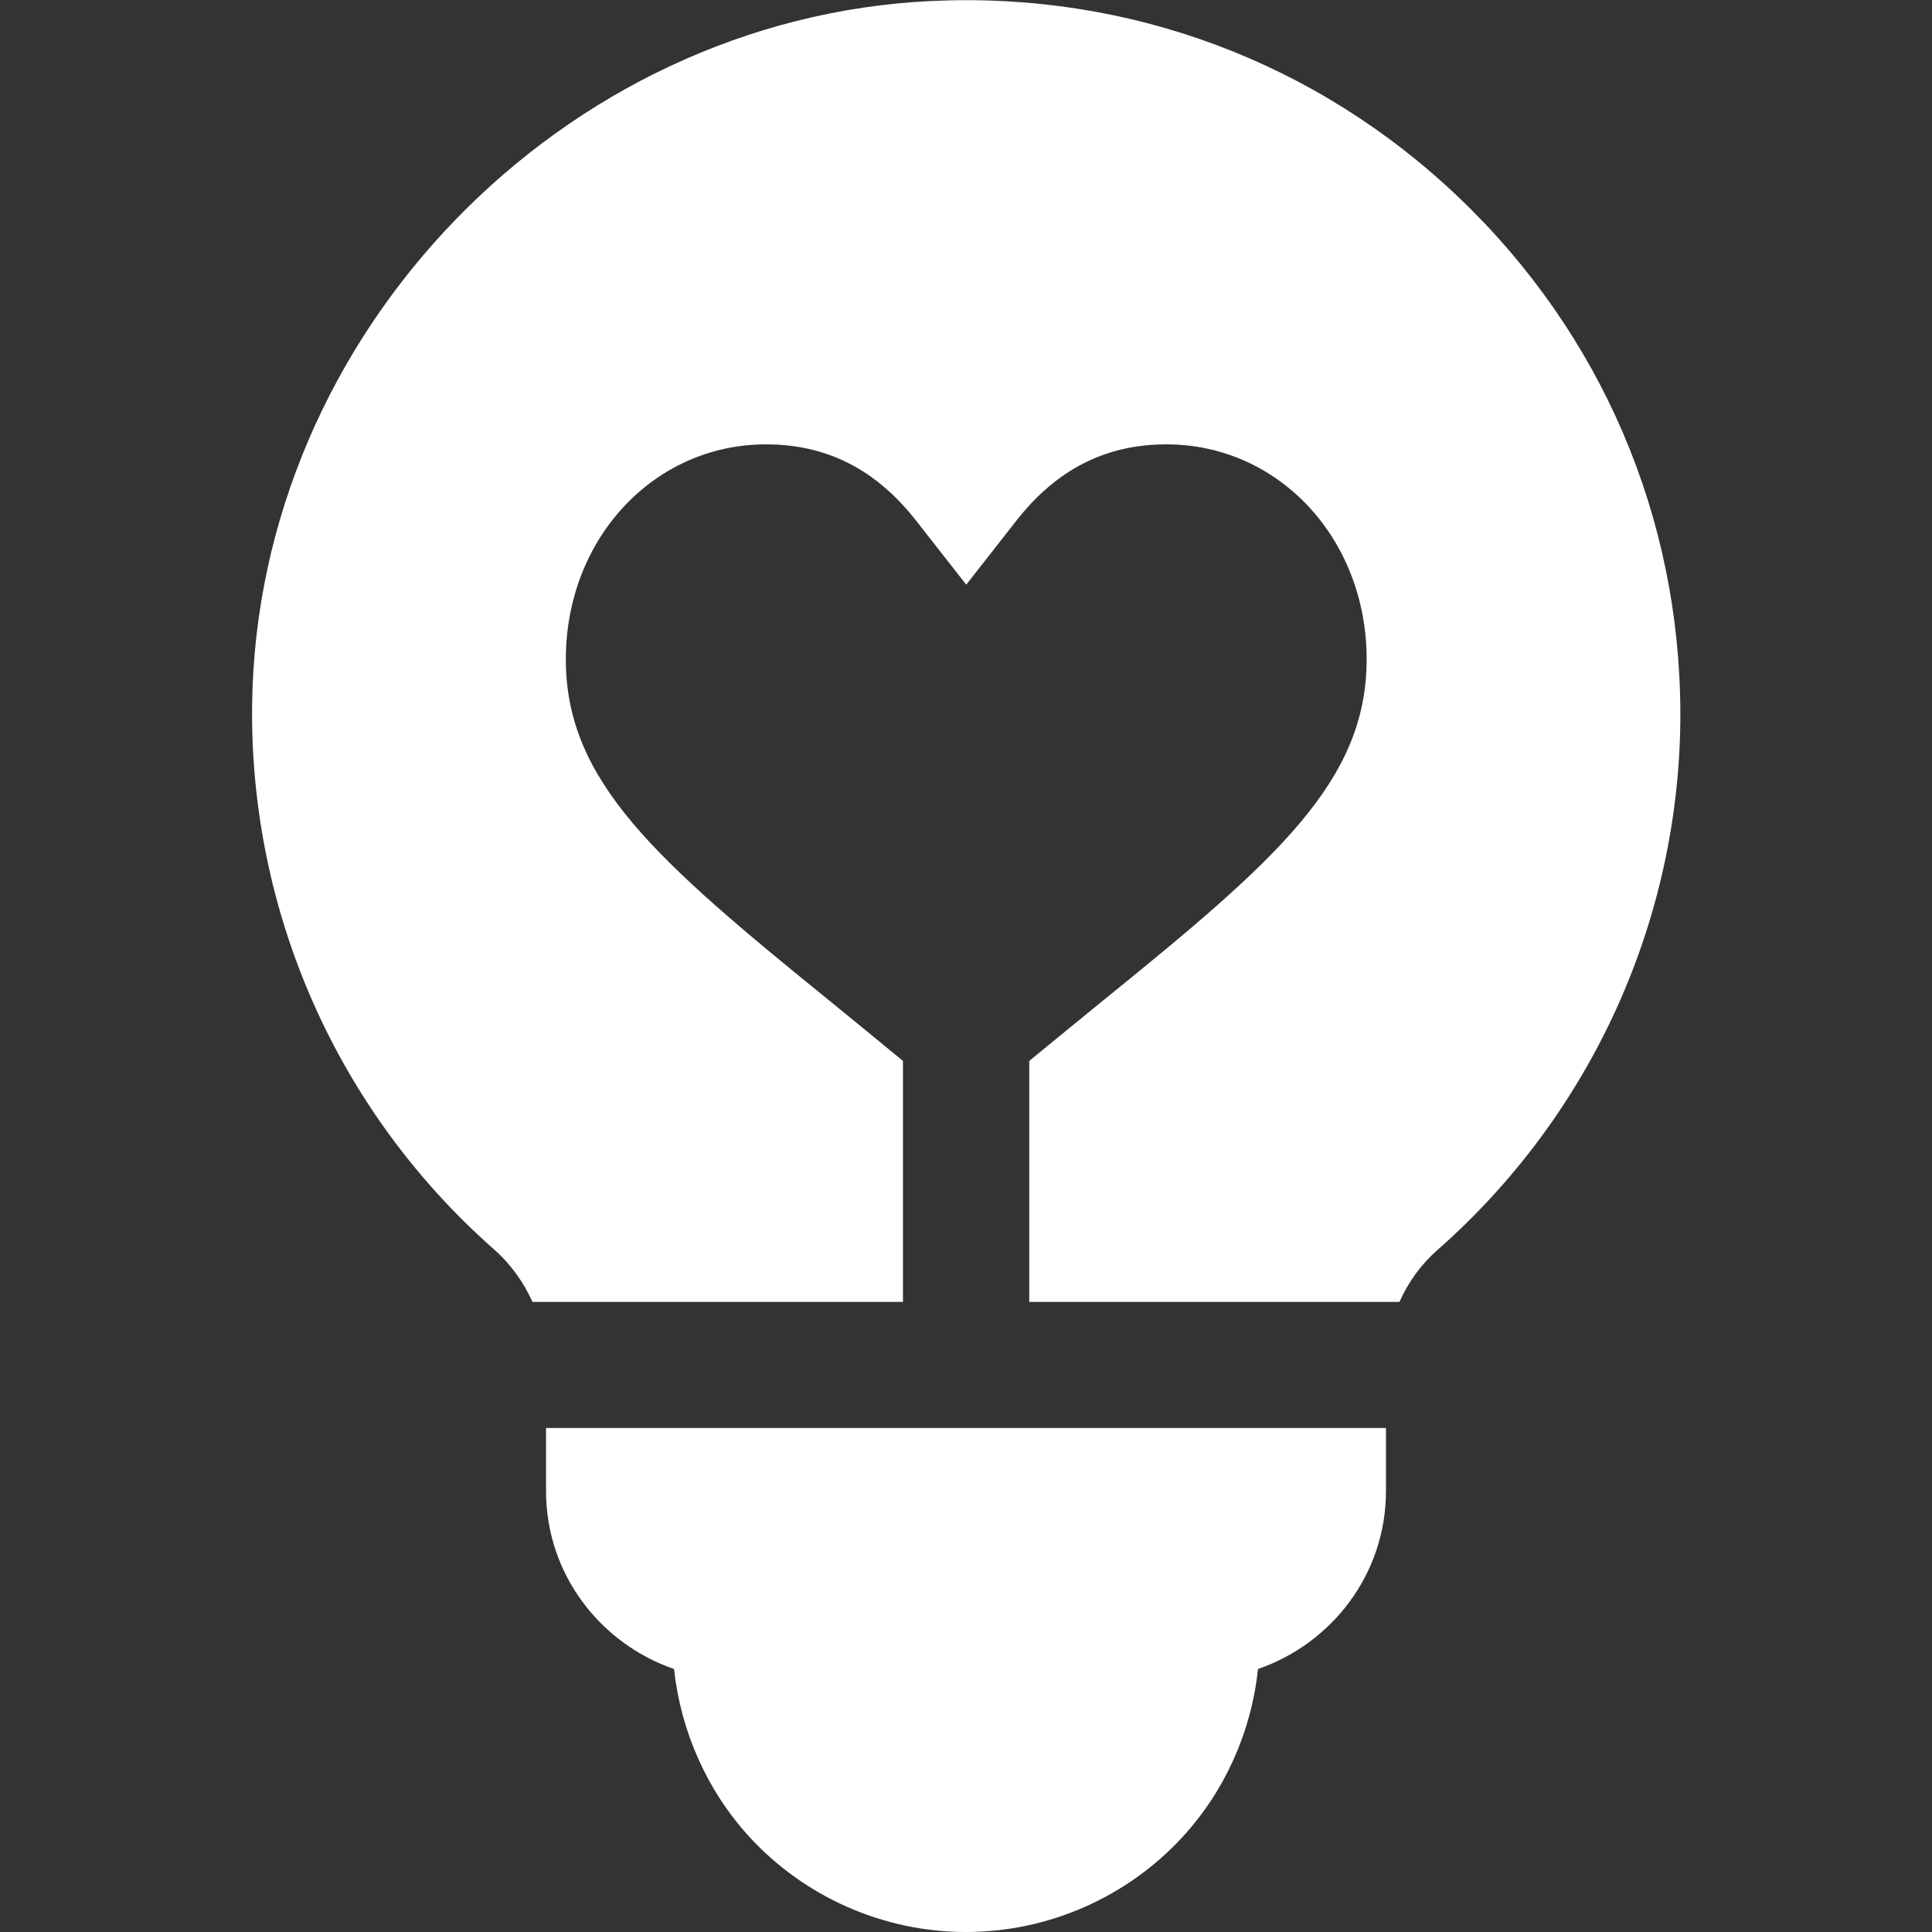
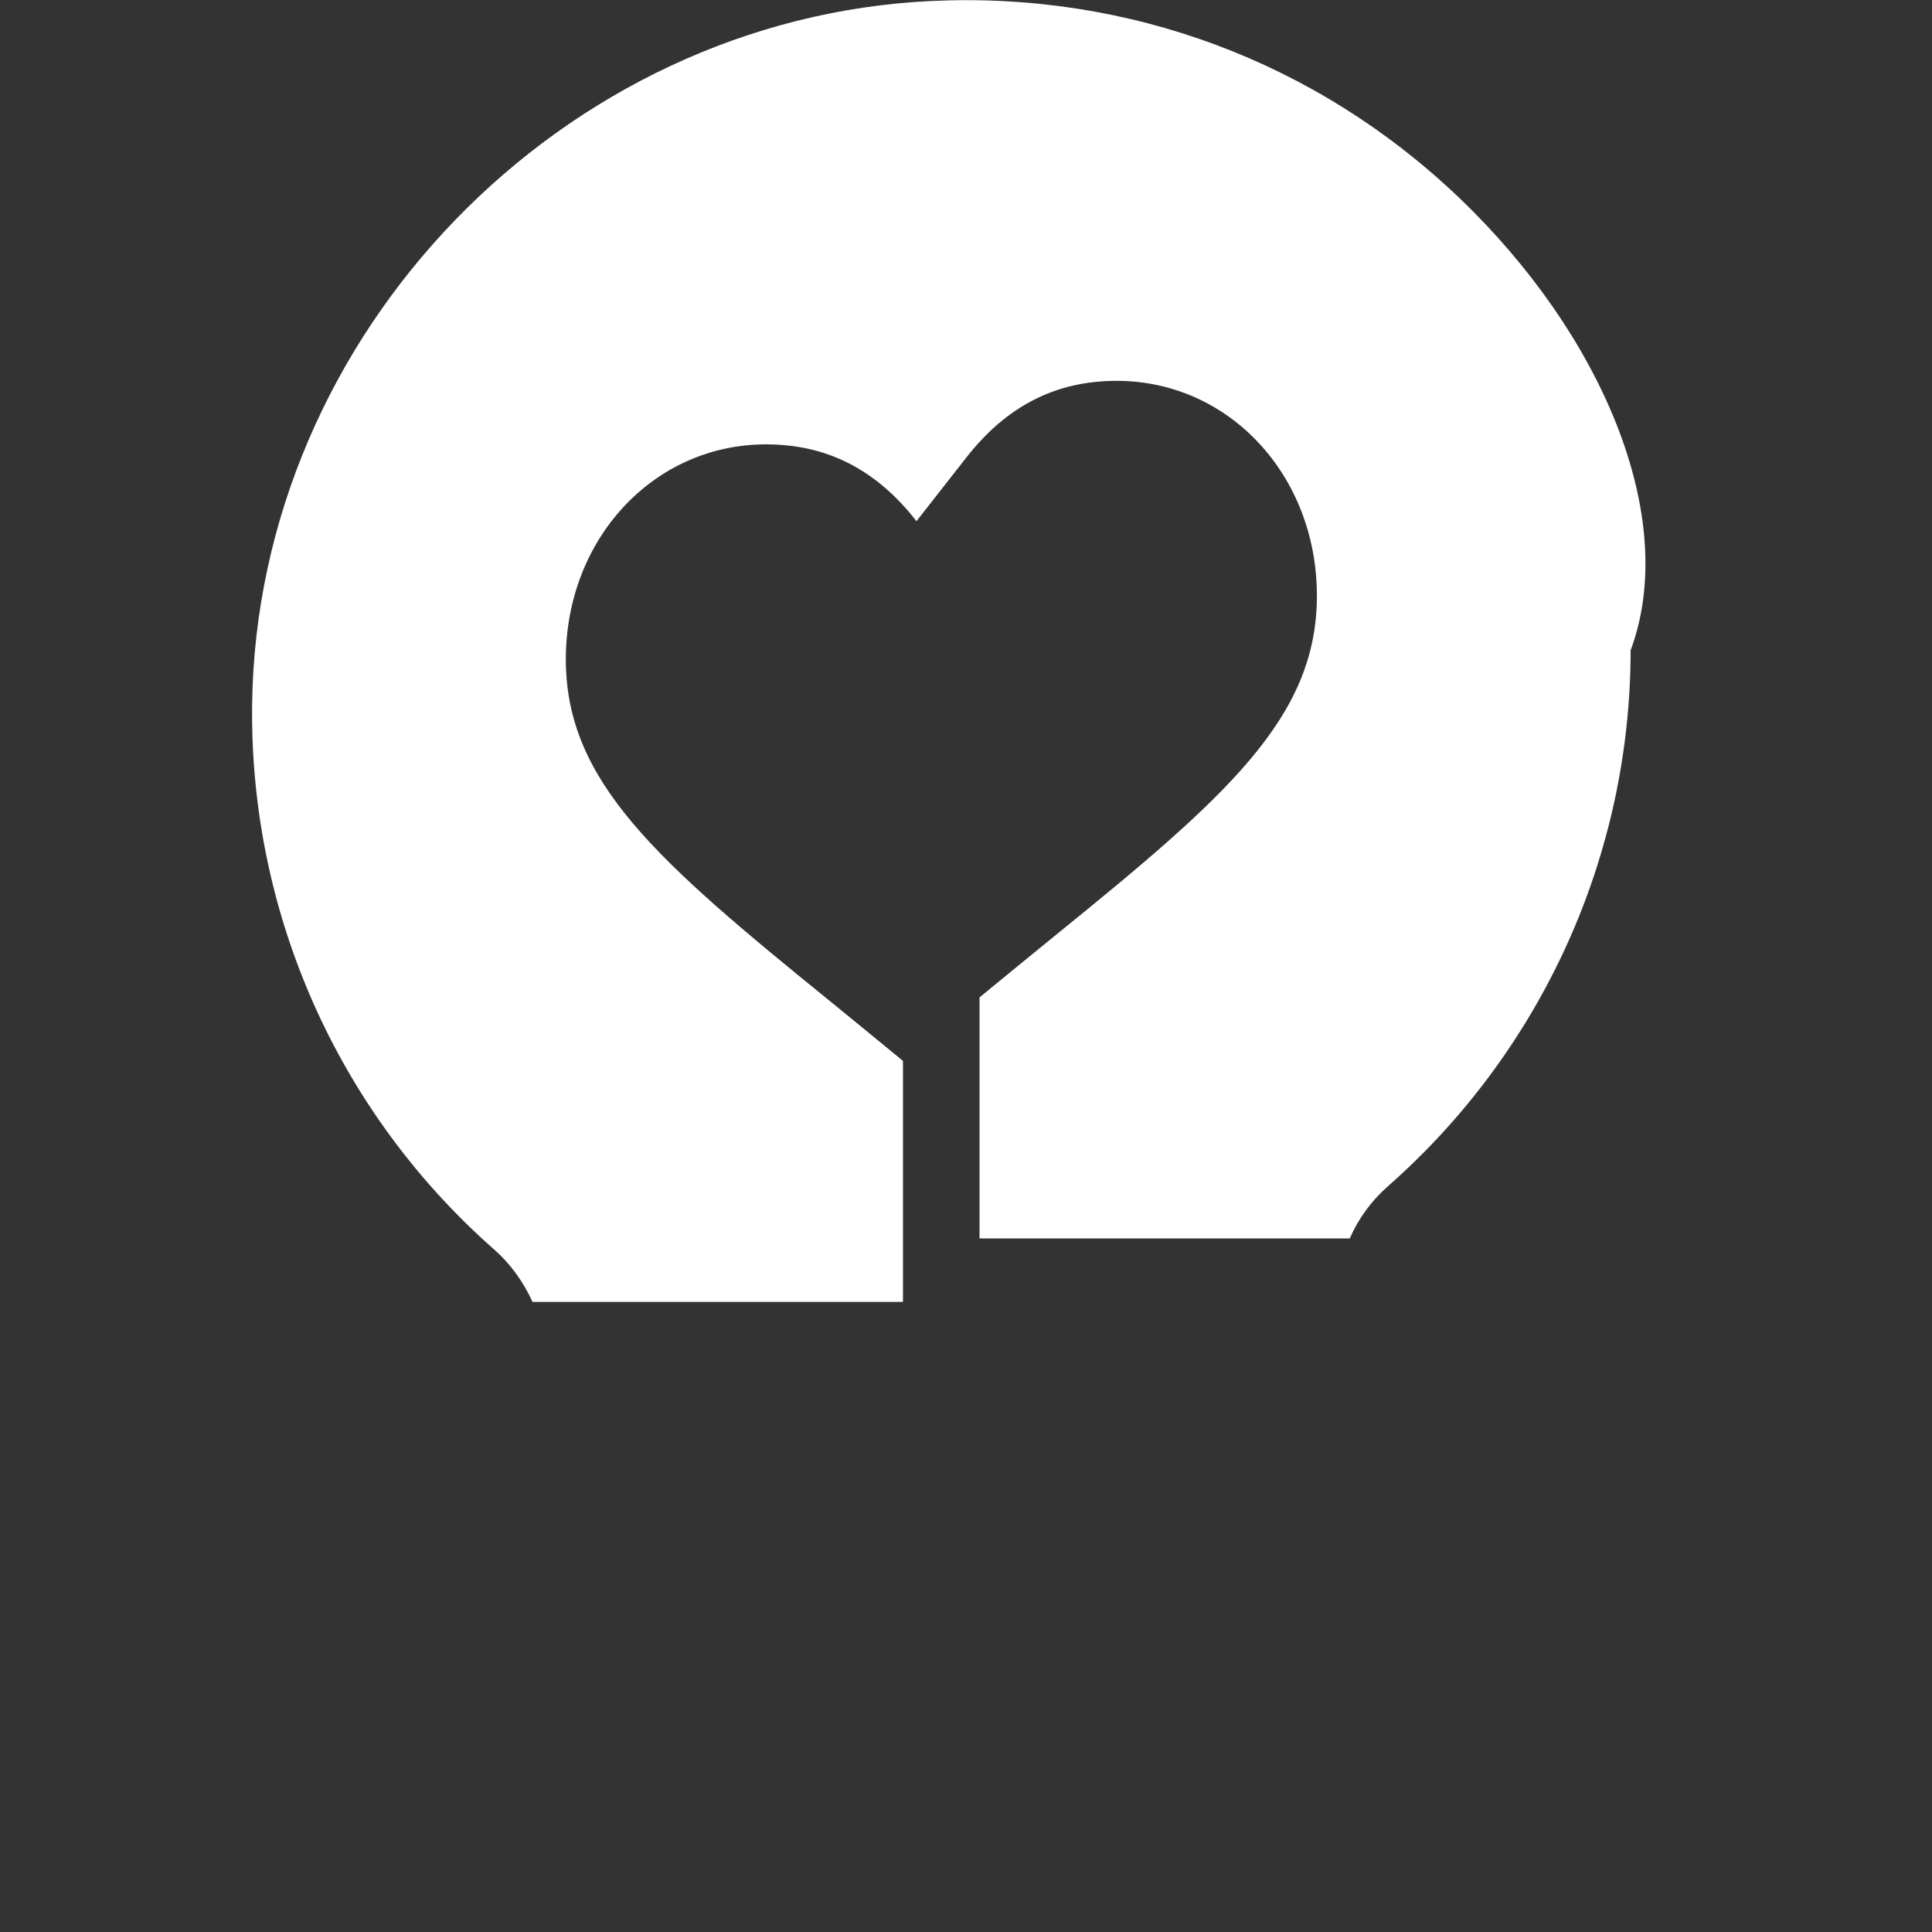
<svg xmlns="http://www.w3.org/2000/svg" version="1.1" id="Layer_1" x="0px" y="0px" viewBox="0 0 800 800" style="enable-background:new 0 0 800 800;" xml:space="preserve">
  <rect x="0" y="0" width="800" height="800" fill="#333333" stroke="none" />
  <style type="text/css">
	.st0{fill:#FFFFFF;}
</style>
  <g>
    <g>
-       <path class="st0" d="M604.1,81.8c-59-56.3-136.6-85.2-218.2-81.4C232.8,7.5,106.4,138.1,104.4,291.6    c-1.1,86.2,35.3,168.5,100,225.6c7,6.1,12.4,13.7,16.1,21.9h153.4v-99.8c-10.6-8.7-20.8-17.1-30.4-24.9    c-71.9-58.3-109.2-90.9-109.2-141.4c0-49.9,36.4-89,82.9-89c25.2,0,45.6,10.4,62.3,31.8l20.6,26.3l20.6-26.3    c16.7-21.4,37.1-31.8,62.3-31.8c46.5,0,82.9,39.1,82.9,89c0,50.5-37.3,83.1-108.9,141.1c-9.8,8-20.1,16.4-30.8,25.2v99.8h153.3    c3.6-8.2,8.9-15.5,15.7-21.5c63.9-56.2,100.6-137.1,100.6-222C695.7,214.1,663.1,138.1,604.1,81.8z" />
+       <path class="st0" d="M604.1,81.8c-59-56.3-136.6-85.2-218.2-81.4C232.8,7.5,106.4,138.1,104.4,291.6    c-1.1,86.2,35.3,168.5,100,225.6c7,6.1,12.4,13.7,16.1,21.9h153.4v-99.8c-10.6-8.7-20.8-17.1-30.4-24.9    c-71.9-58.3-109.2-90.9-109.2-141.4c0-49.9,36.4-89,82.9-89c25.2,0,45.6,10.4,62.3,31.8l20.6-26.3    c16.7-21.4,37.1-31.8,62.3-31.8c46.5,0,82.9,39.1,82.9,89c0,50.5-37.3,83.1-108.9,141.1c-9.8,8-20.1,16.4-30.8,25.2v99.8h153.3    c3.6-8.2,8.9-15.5,15.7-21.5c63.9-56.2,100.6-137.1,100.6-222C695.7,214.1,663.1,138.1,604.1,81.8z" />
    </g>
  </g>
  <g>
    <g>
-       <path class="st0" d="M226.1,591.3v26.1c0,34.3,22.3,63.1,53,73.7c2.8,25.7,13.5,50.1,31.1,69.4c23,25.1,55.7,39.5,89.8,39.5    c34.1,0,66.8-14.4,89.8-39.5c17.6-19.2,28.4-43.7,31.1-69.4c30.7-10.6,53-39.4,53-73.7v-26.1L226.1,591.3L226.1,591.3z" />
-     </g>
+       </g>
  </g>
</svg>